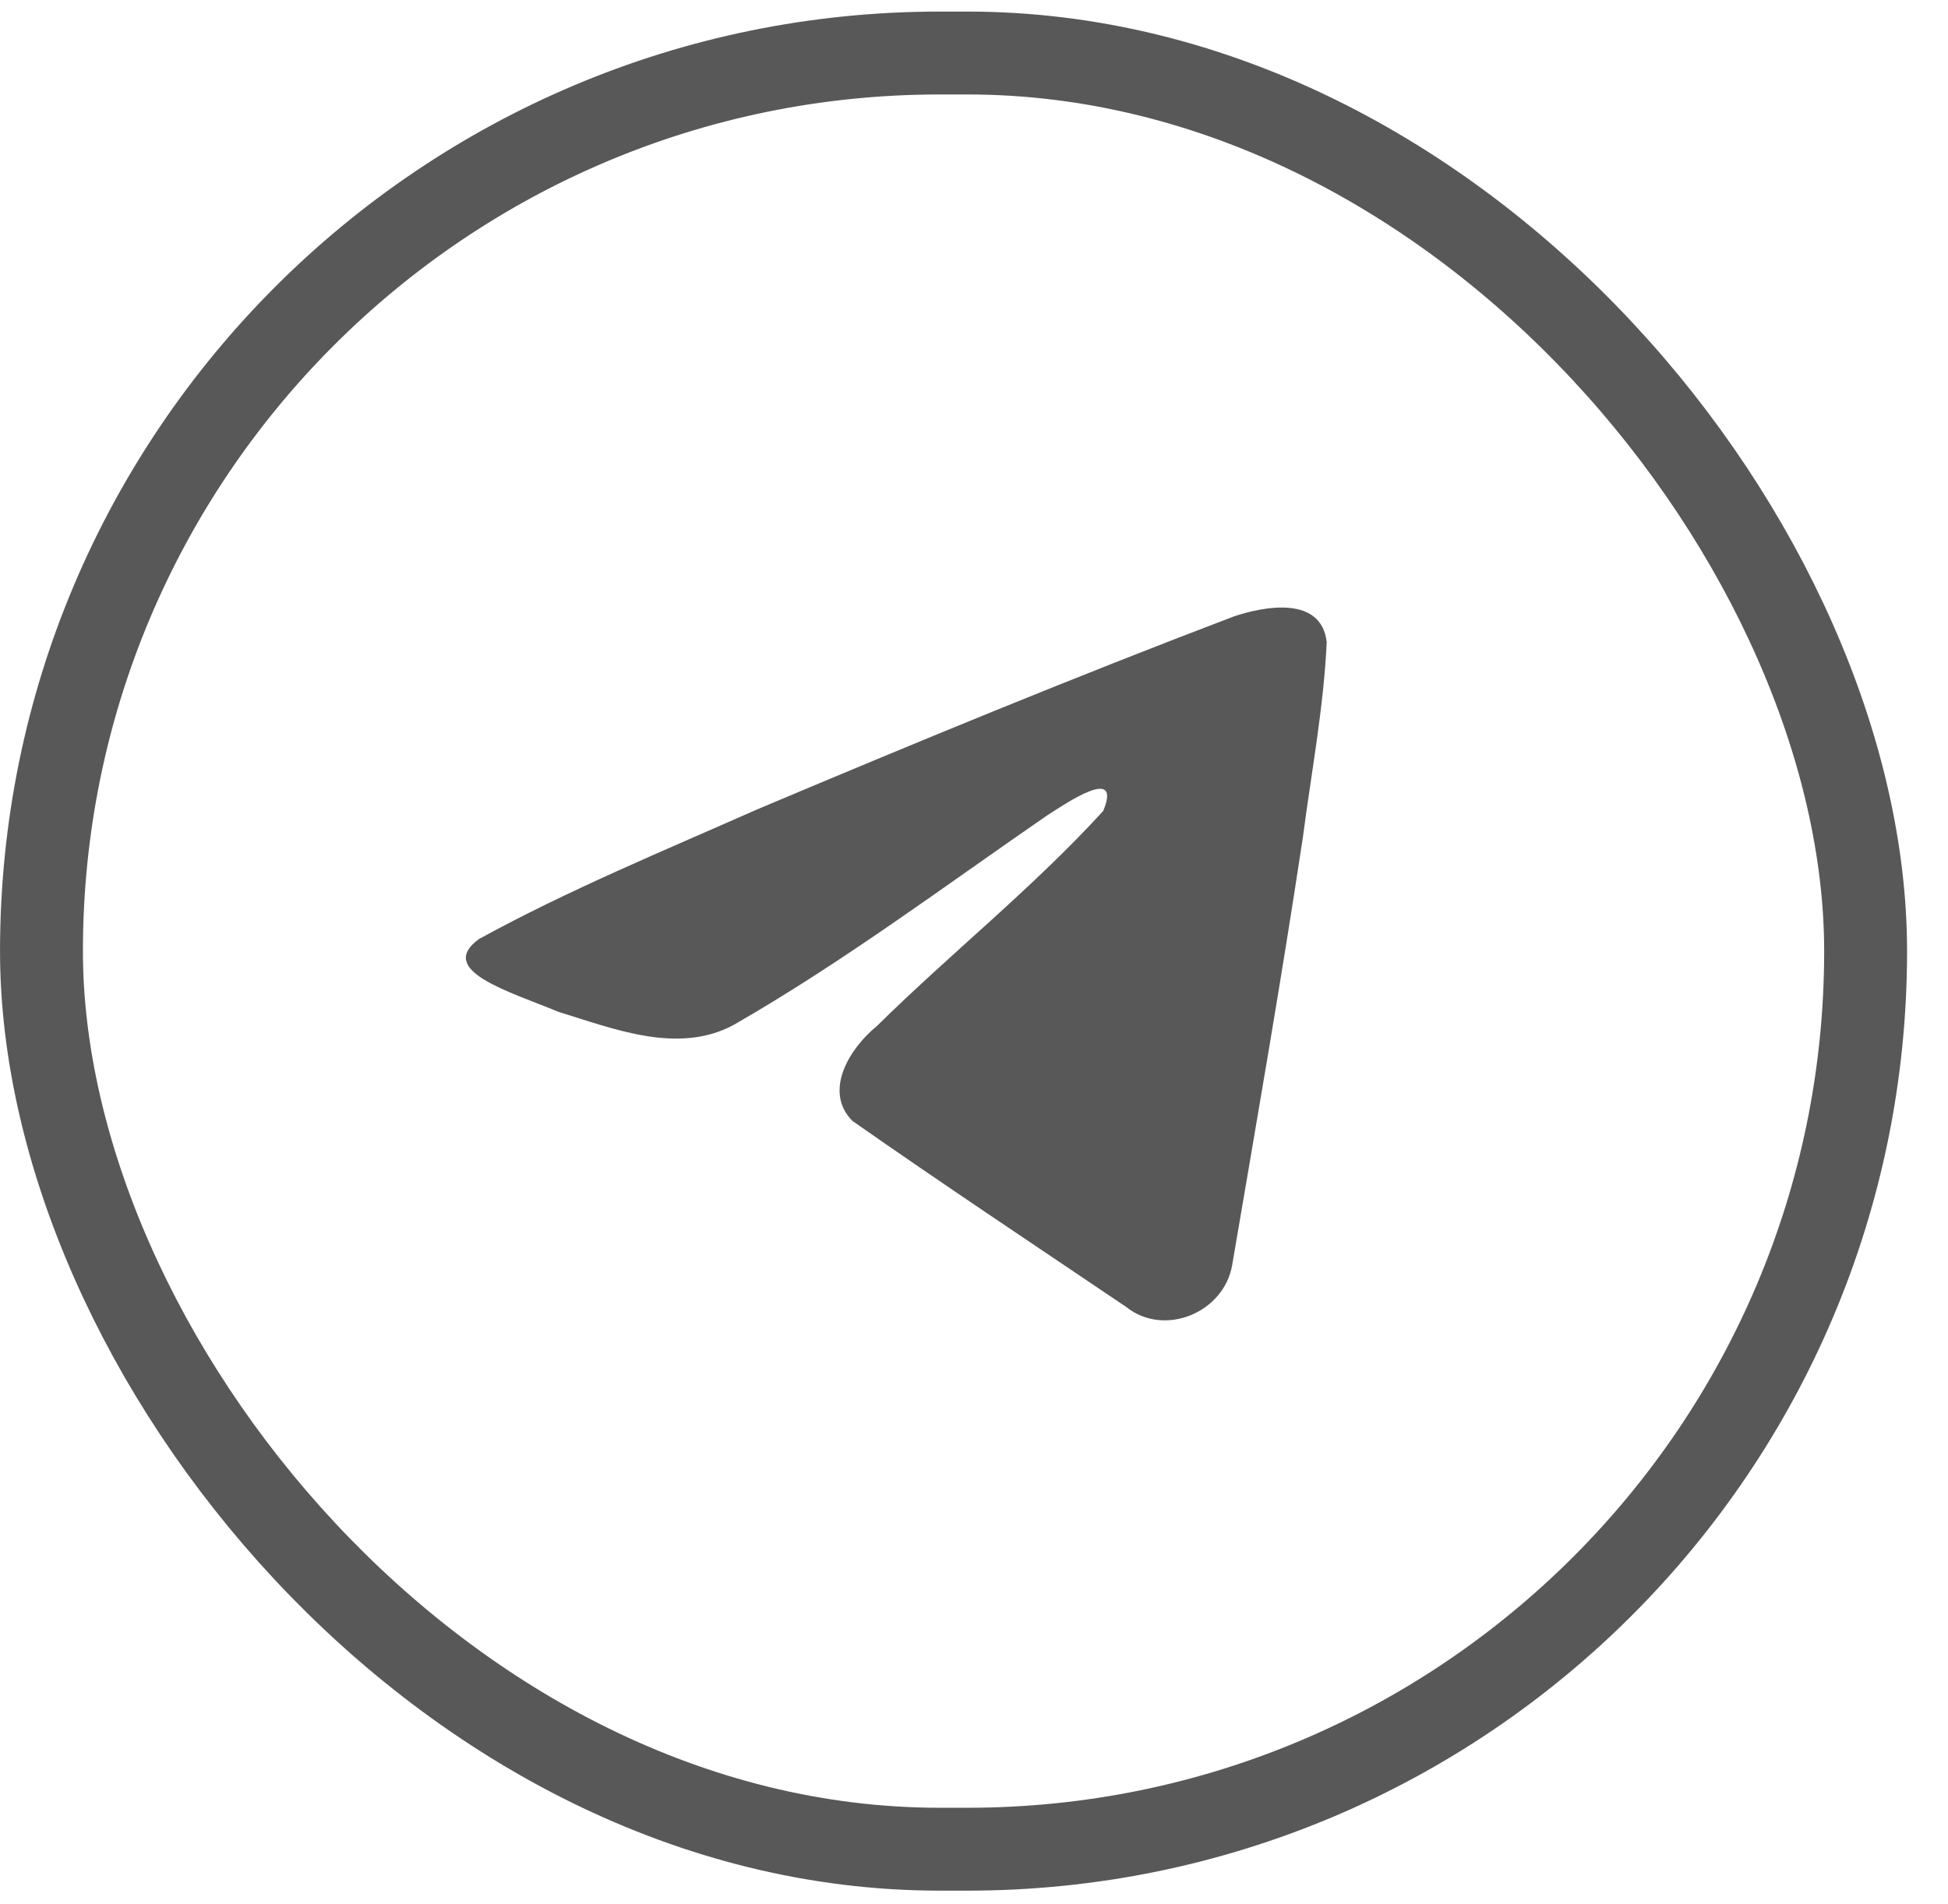
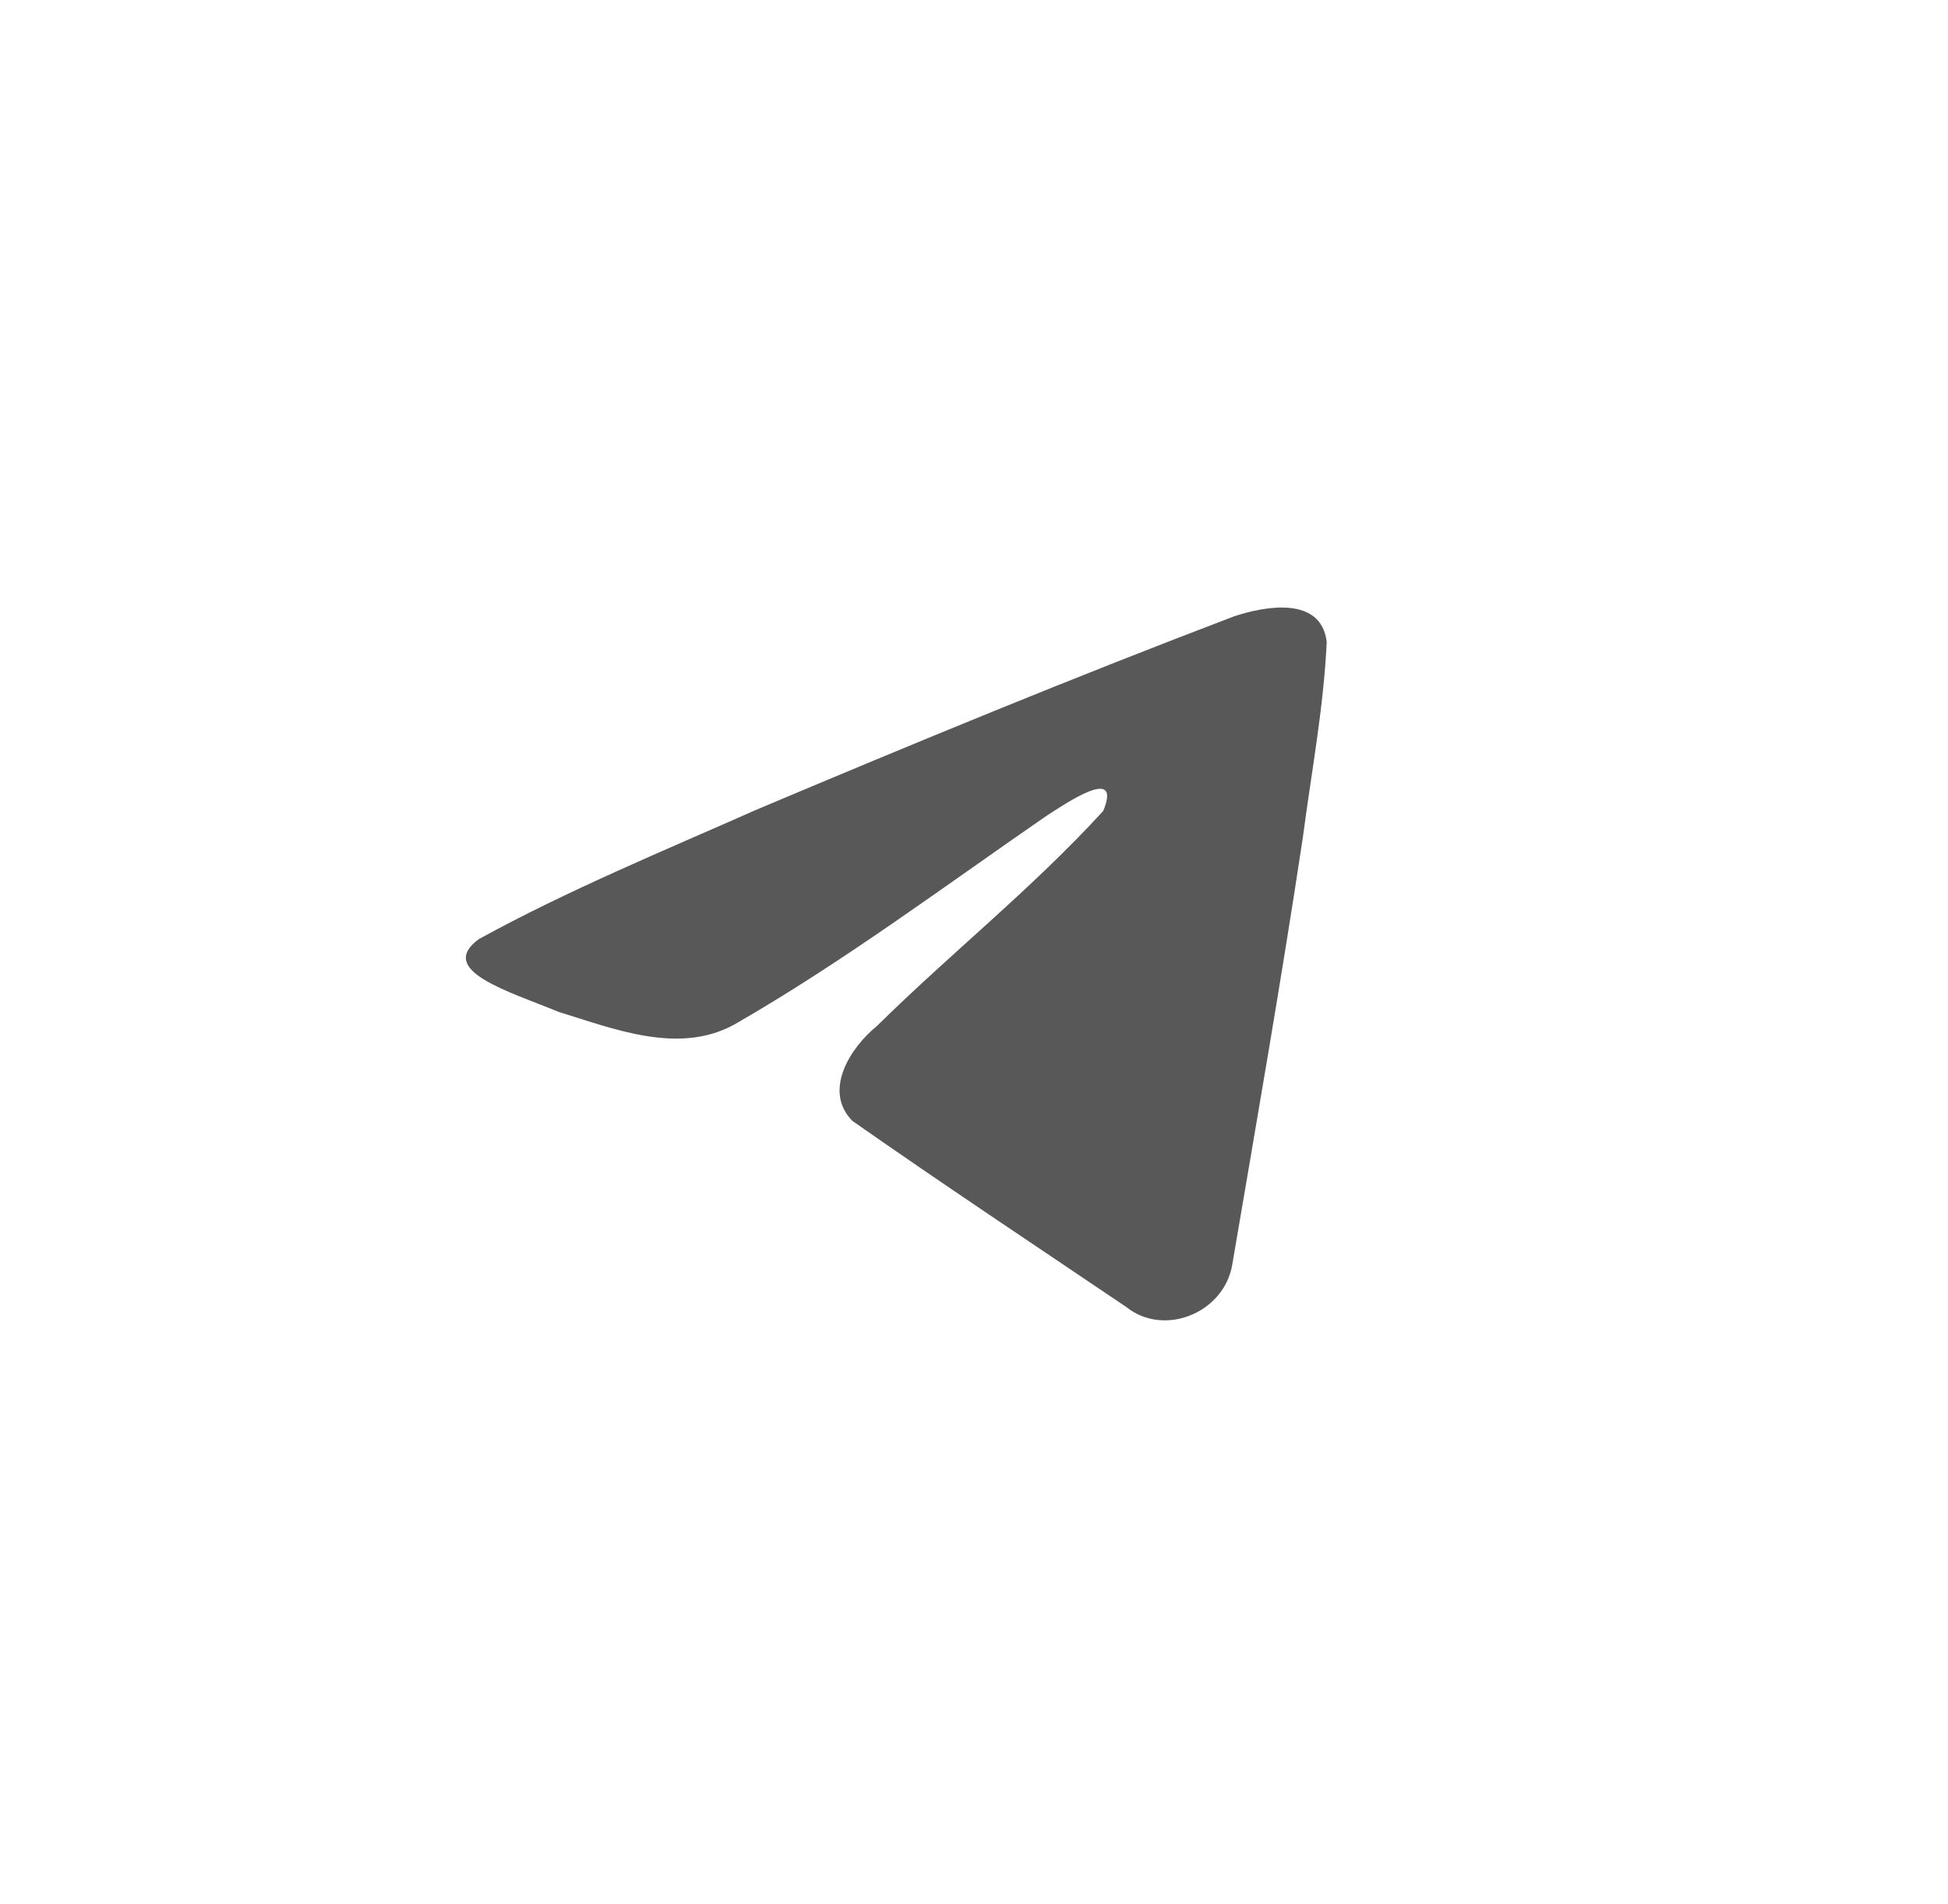
<svg xmlns="http://www.w3.org/2000/svg" width="45" height="44" viewBox="0 0 45 44" fill="none">
-   <rect x="0.958" y="1.225" width="42.139" height="41.501" rx="20.75" stroke="#585858" stroke-width="1.915" />
  <path d="M11.062 21.698C13.097 20.578 15.367 19.642 17.489 18.702C21.14 17.162 24.805 15.649 28.507 14.241C29.227 14.001 30.521 13.766 30.648 14.833C30.579 16.344 30.293 17.846 30.097 19.348C29.599 22.651 29.024 25.943 28.463 29.235C28.27 30.332 26.896 30.9 26.017 30.198C23.904 28.771 21.776 27.358 19.69 25.898C19.007 25.204 19.641 24.207 20.251 23.712C21.991 21.997 23.836 20.54 25.485 18.737C25.93 17.663 24.615 18.568 24.182 18.845C21.8 20.487 19.476 22.228 16.965 23.671C15.682 24.377 14.187 23.774 12.905 23.38C11.755 22.904 10.071 22.424 11.062 21.698L11.062 21.698Z" fill="#585858" />
</svg>